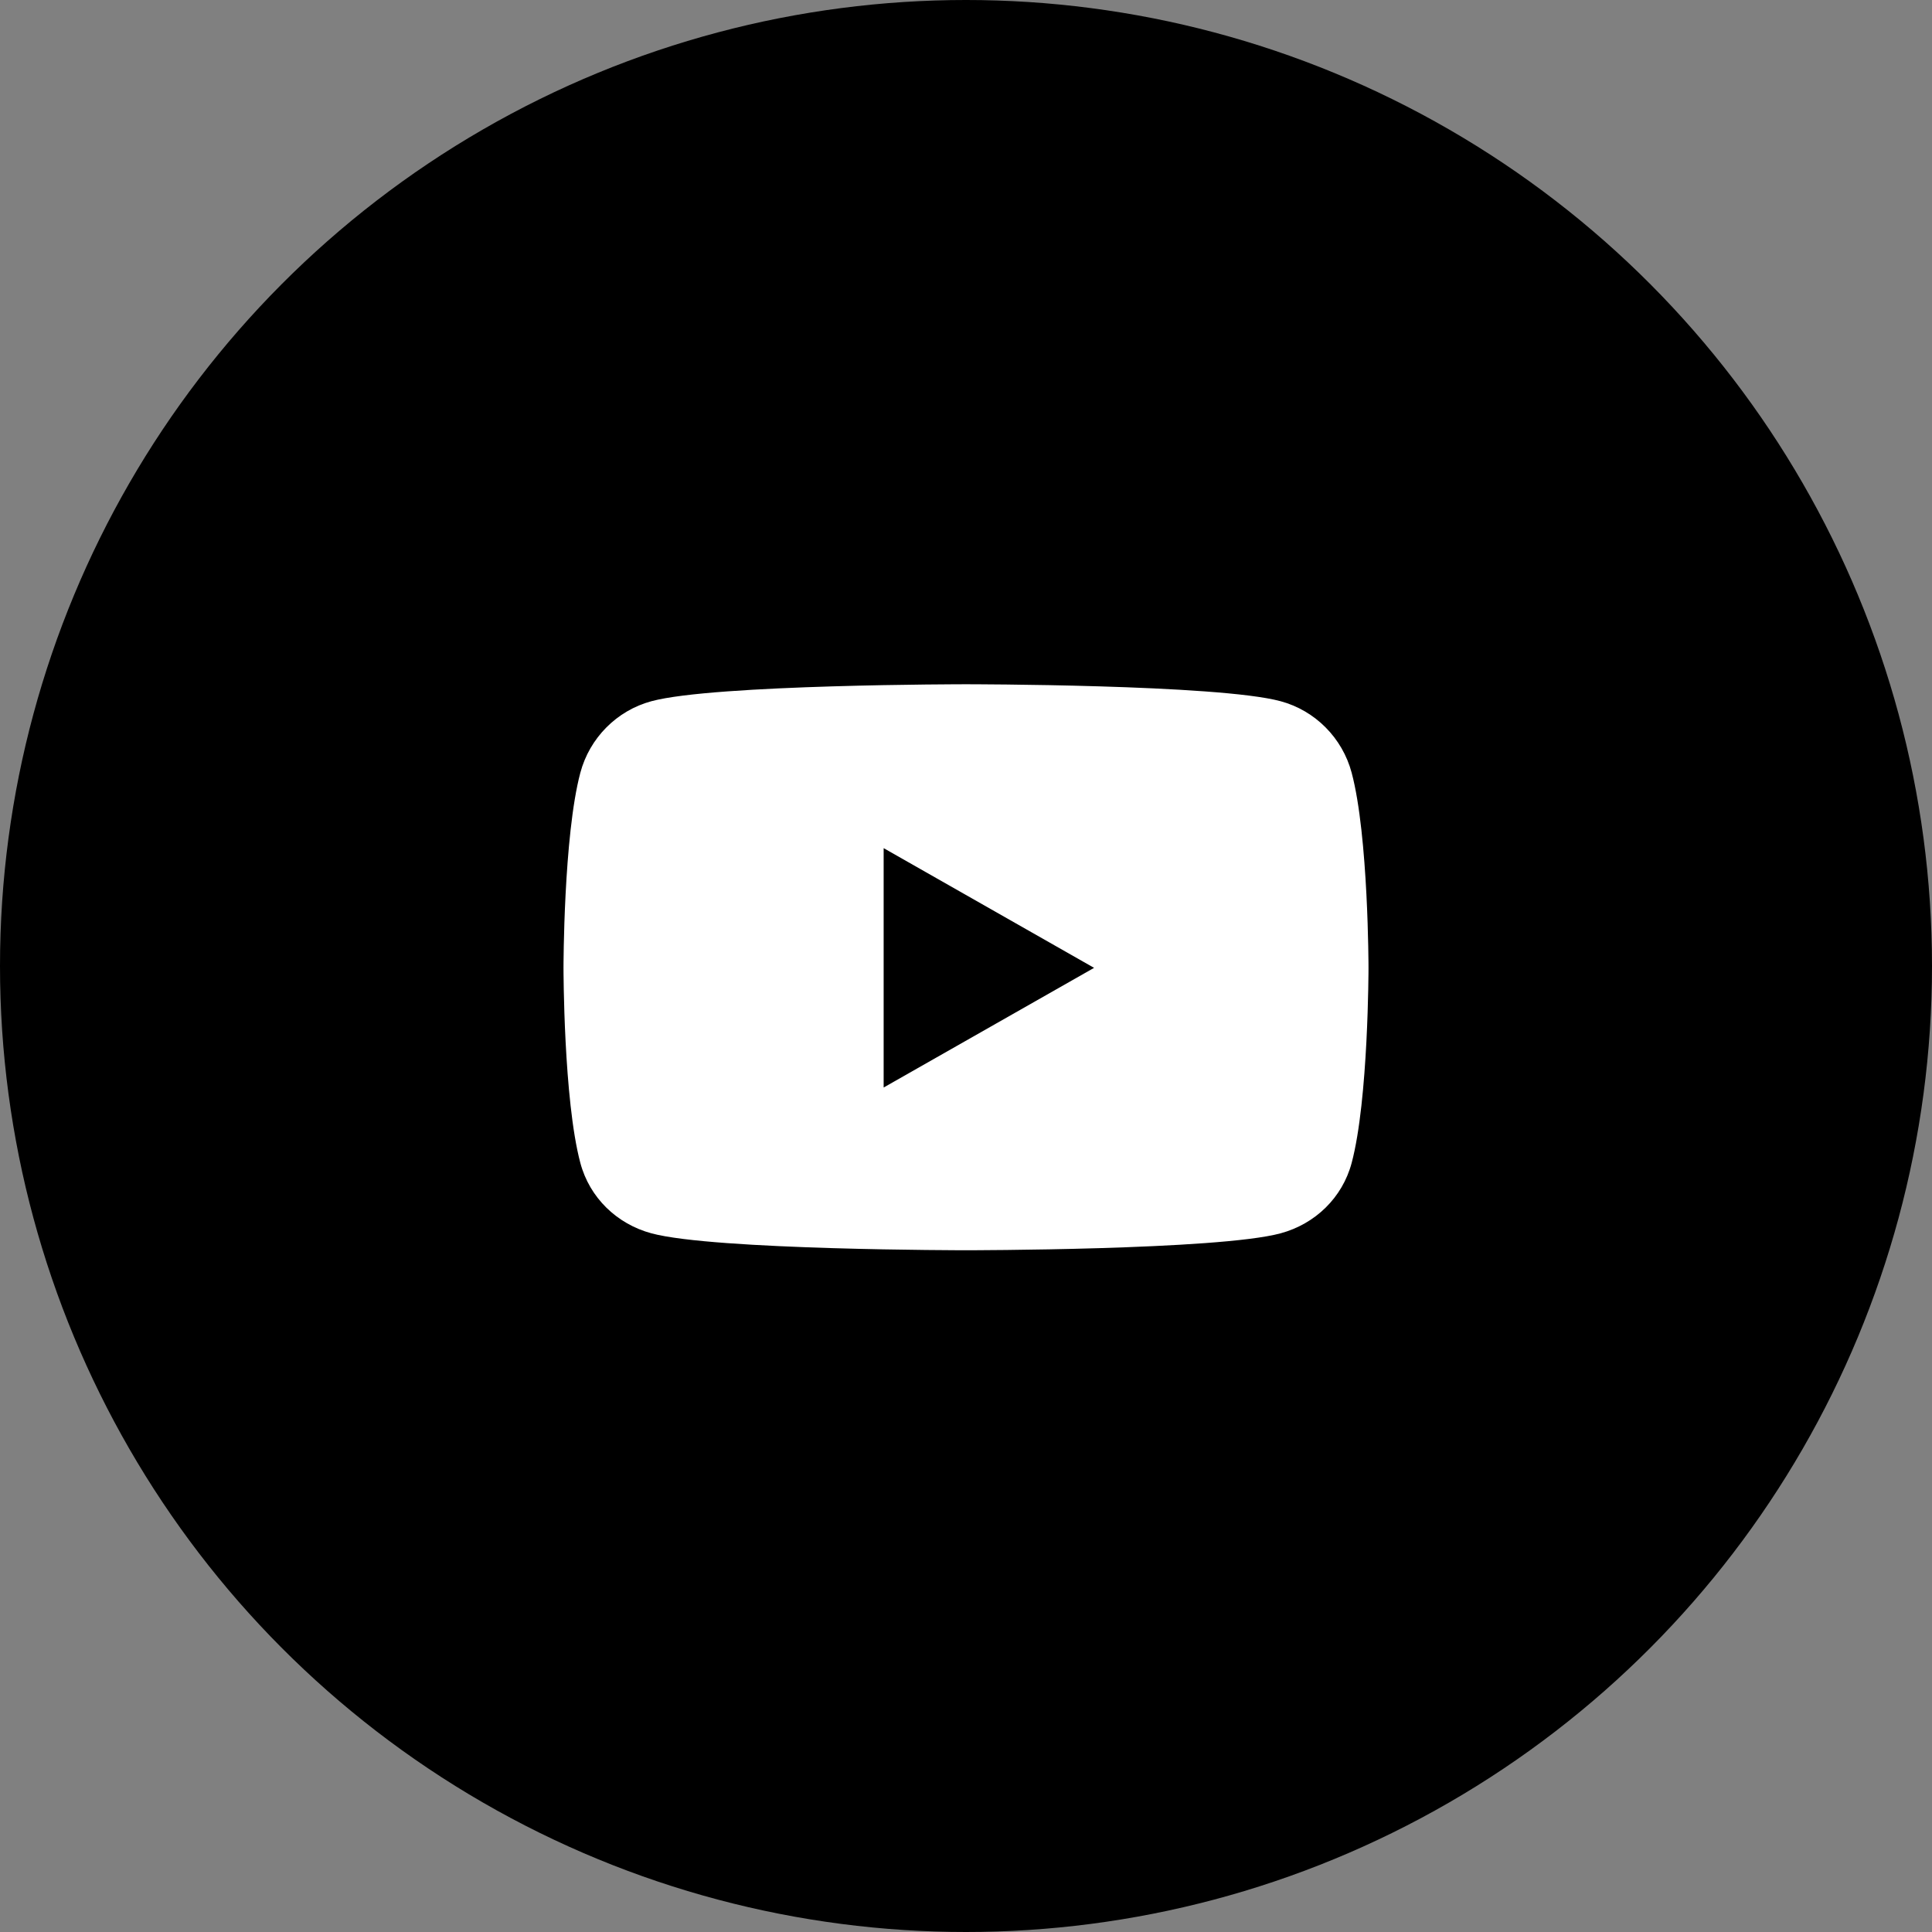
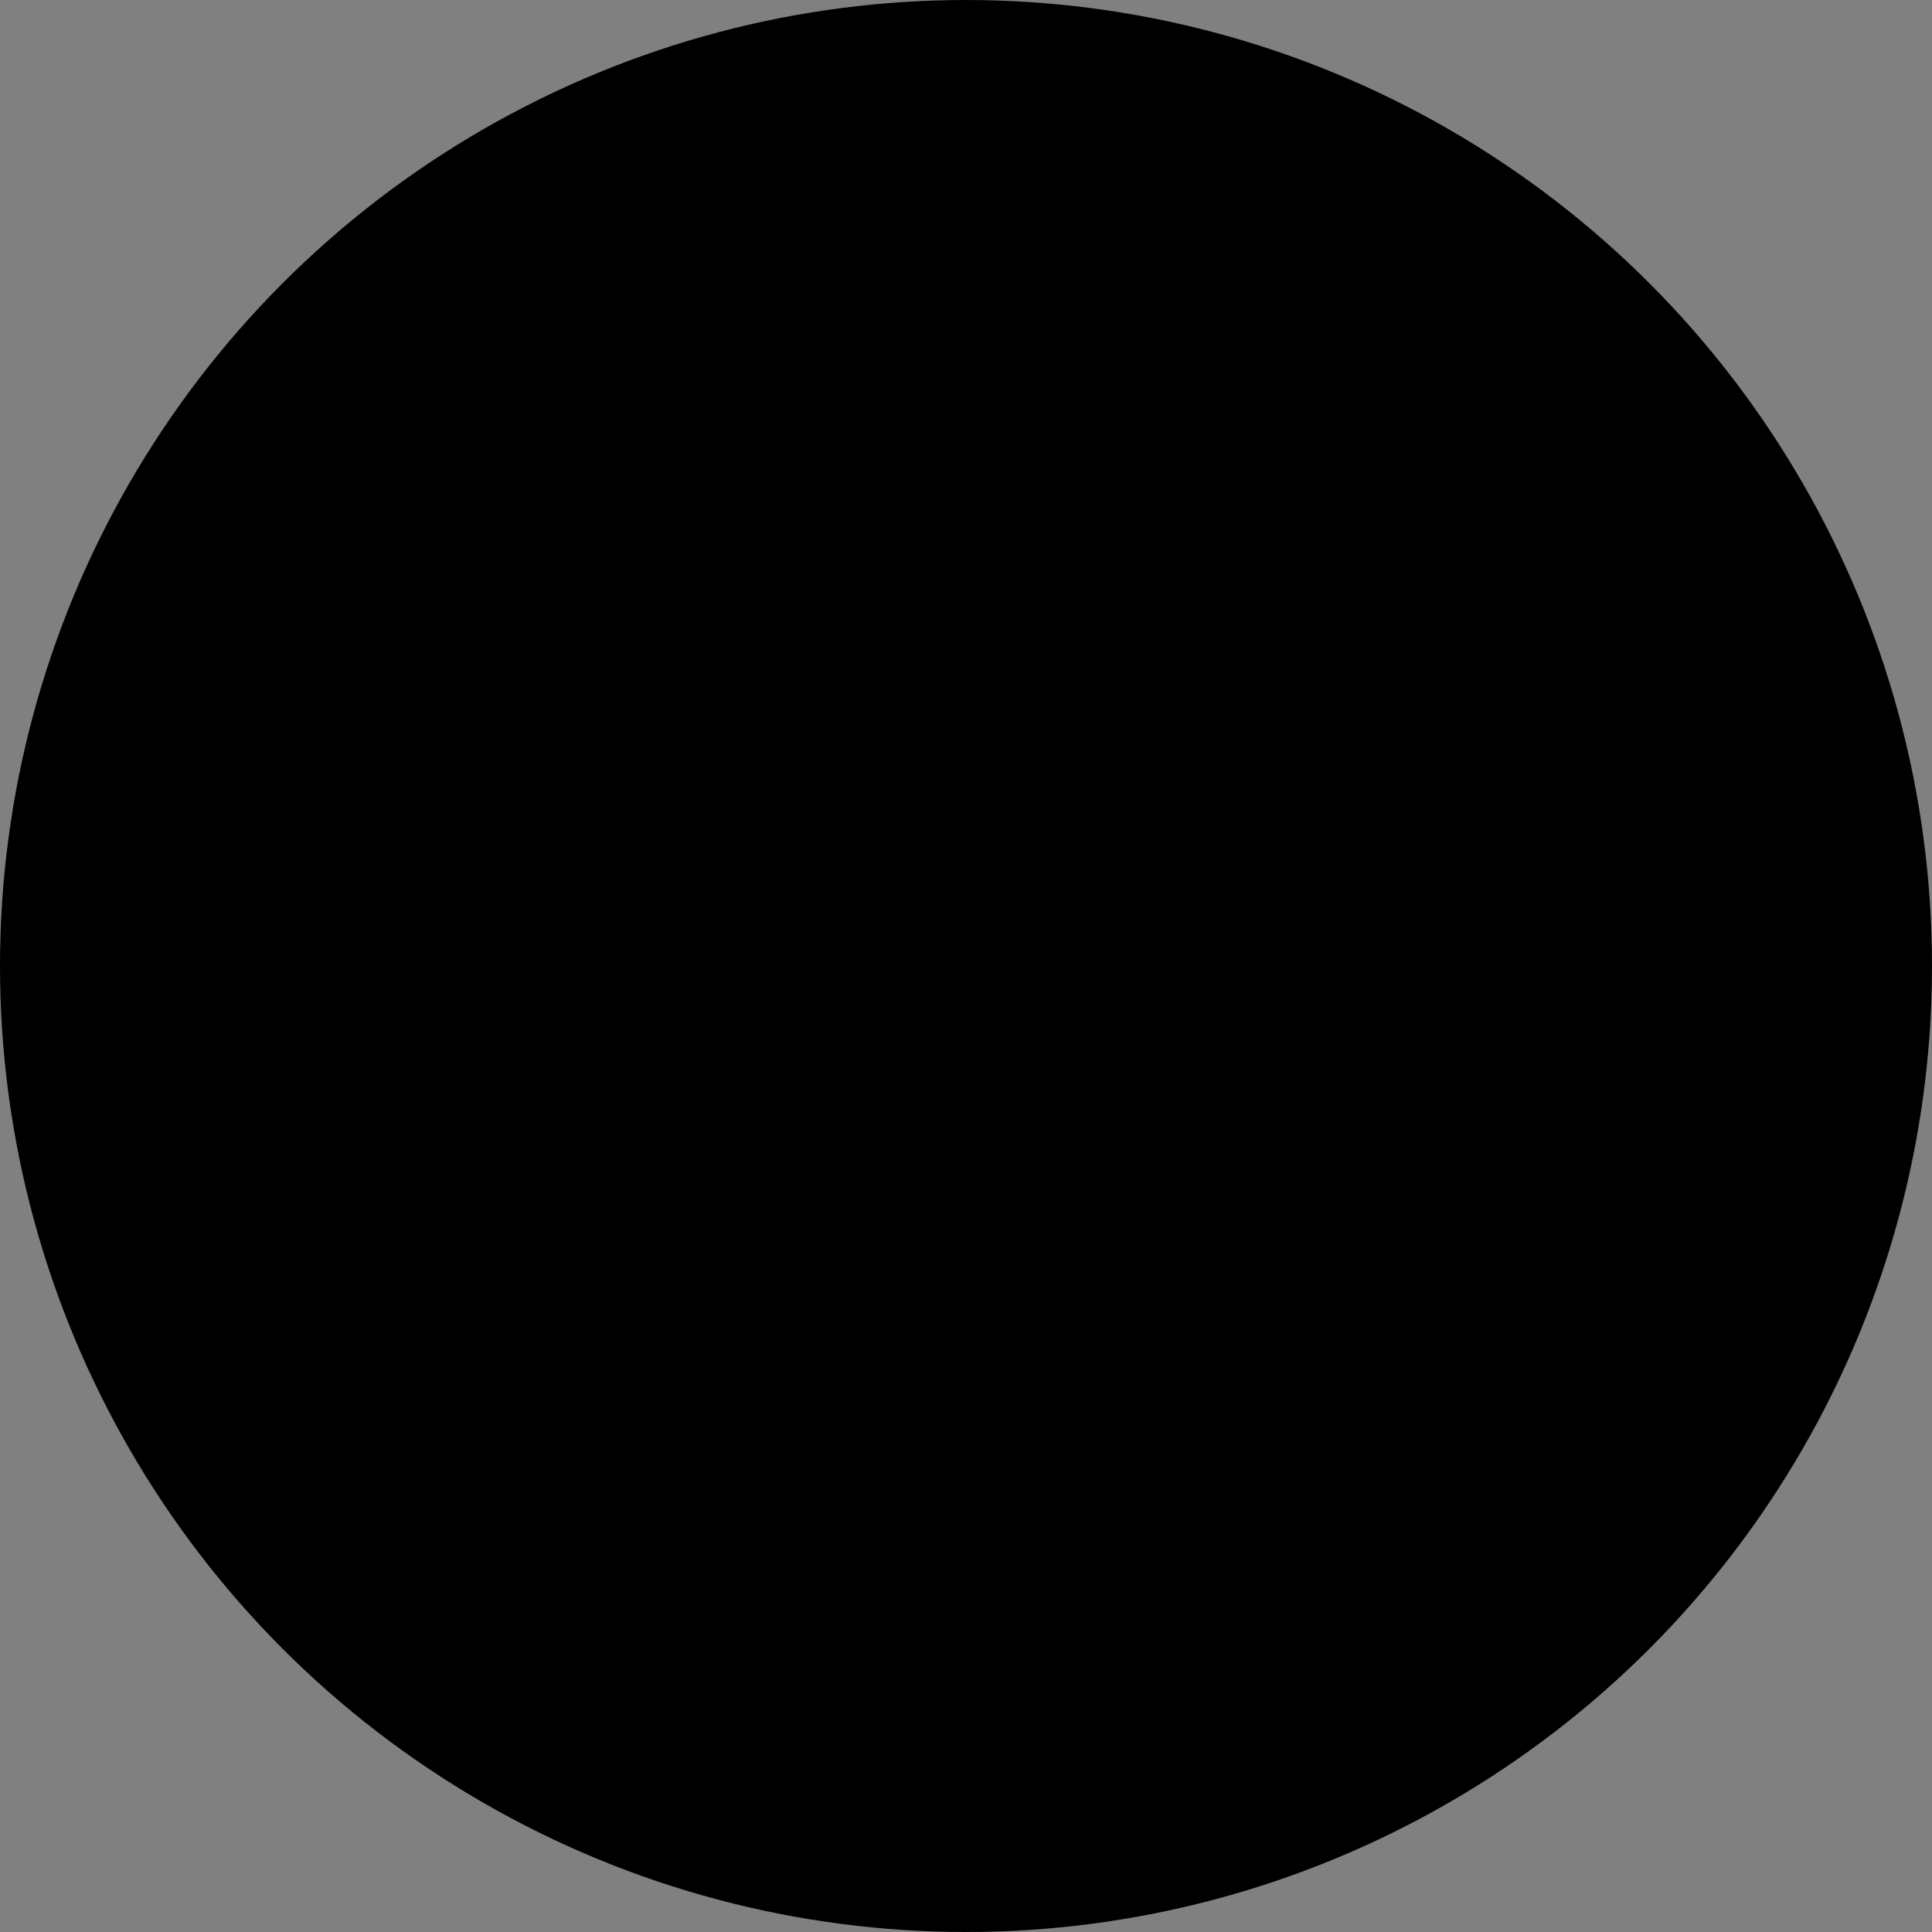
<svg xmlns="http://www.w3.org/2000/svg" width="48" height="48" viewBox="0 0 48 48" fill="none">
  <rect x="0" y="0" width="48" height="48" fill="#808080" stroke="none" />
  <circle cx="24" cy="24" r="24" fill="black" />
-   <path d="M33.582 19.2C33.352 18.334 32.674 17.652 31.814 17.421C30.254 17 24 17 24 17C24 17 17.746 17 16.186 17.421C15.326 17.652 14.648 18.334 14.418 19.2C14 20.77 14 24.046 14 24.046C14 24.046 14 27.321 14.418 28.891C14.648 29.757 15.326 30.41 16.186 30.642C17.746 31.062 24 31.062 24 31.062C24 31.062 30.254 31.062 31.814 30.642C32.674 30.41 33.352 29.757 33.582 28.891C34 27.321 34 24.046 34 24.046C34 24.046 34 20.77 33.582 19.2ZM21.954 27.019V21.072L27.182 24.046L21.954 27.019Z" fill="white" />
</svg>